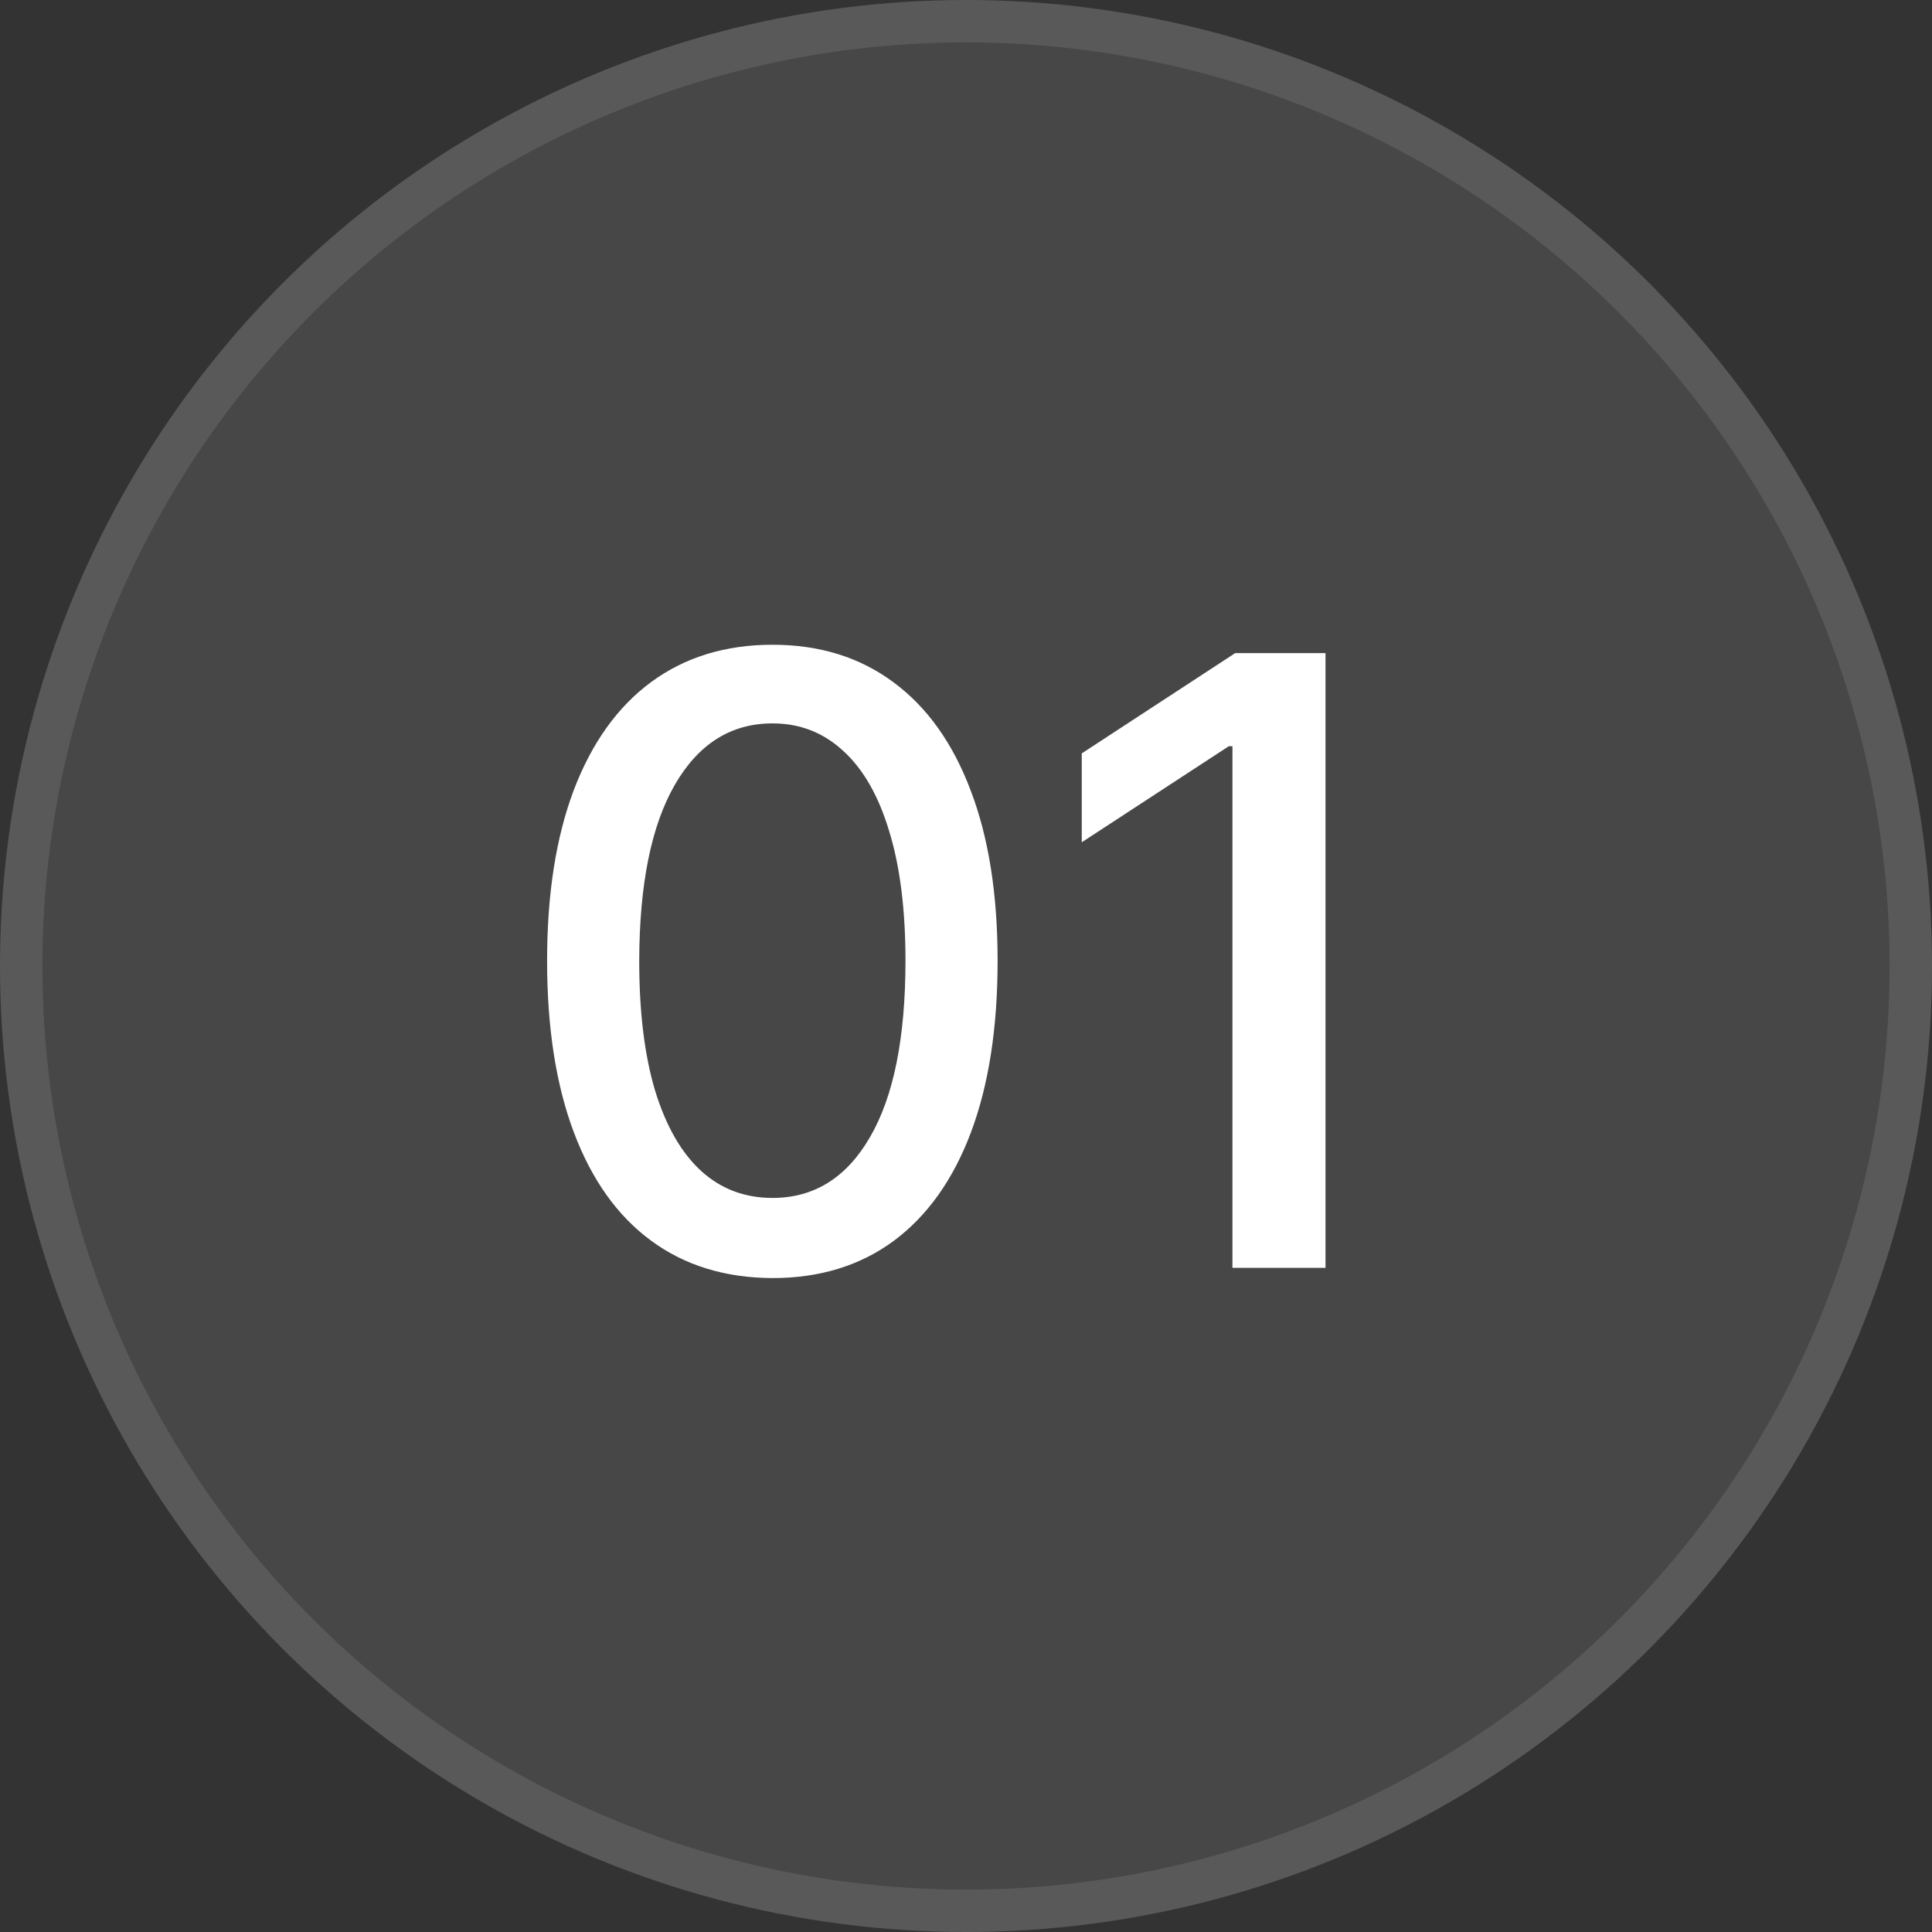
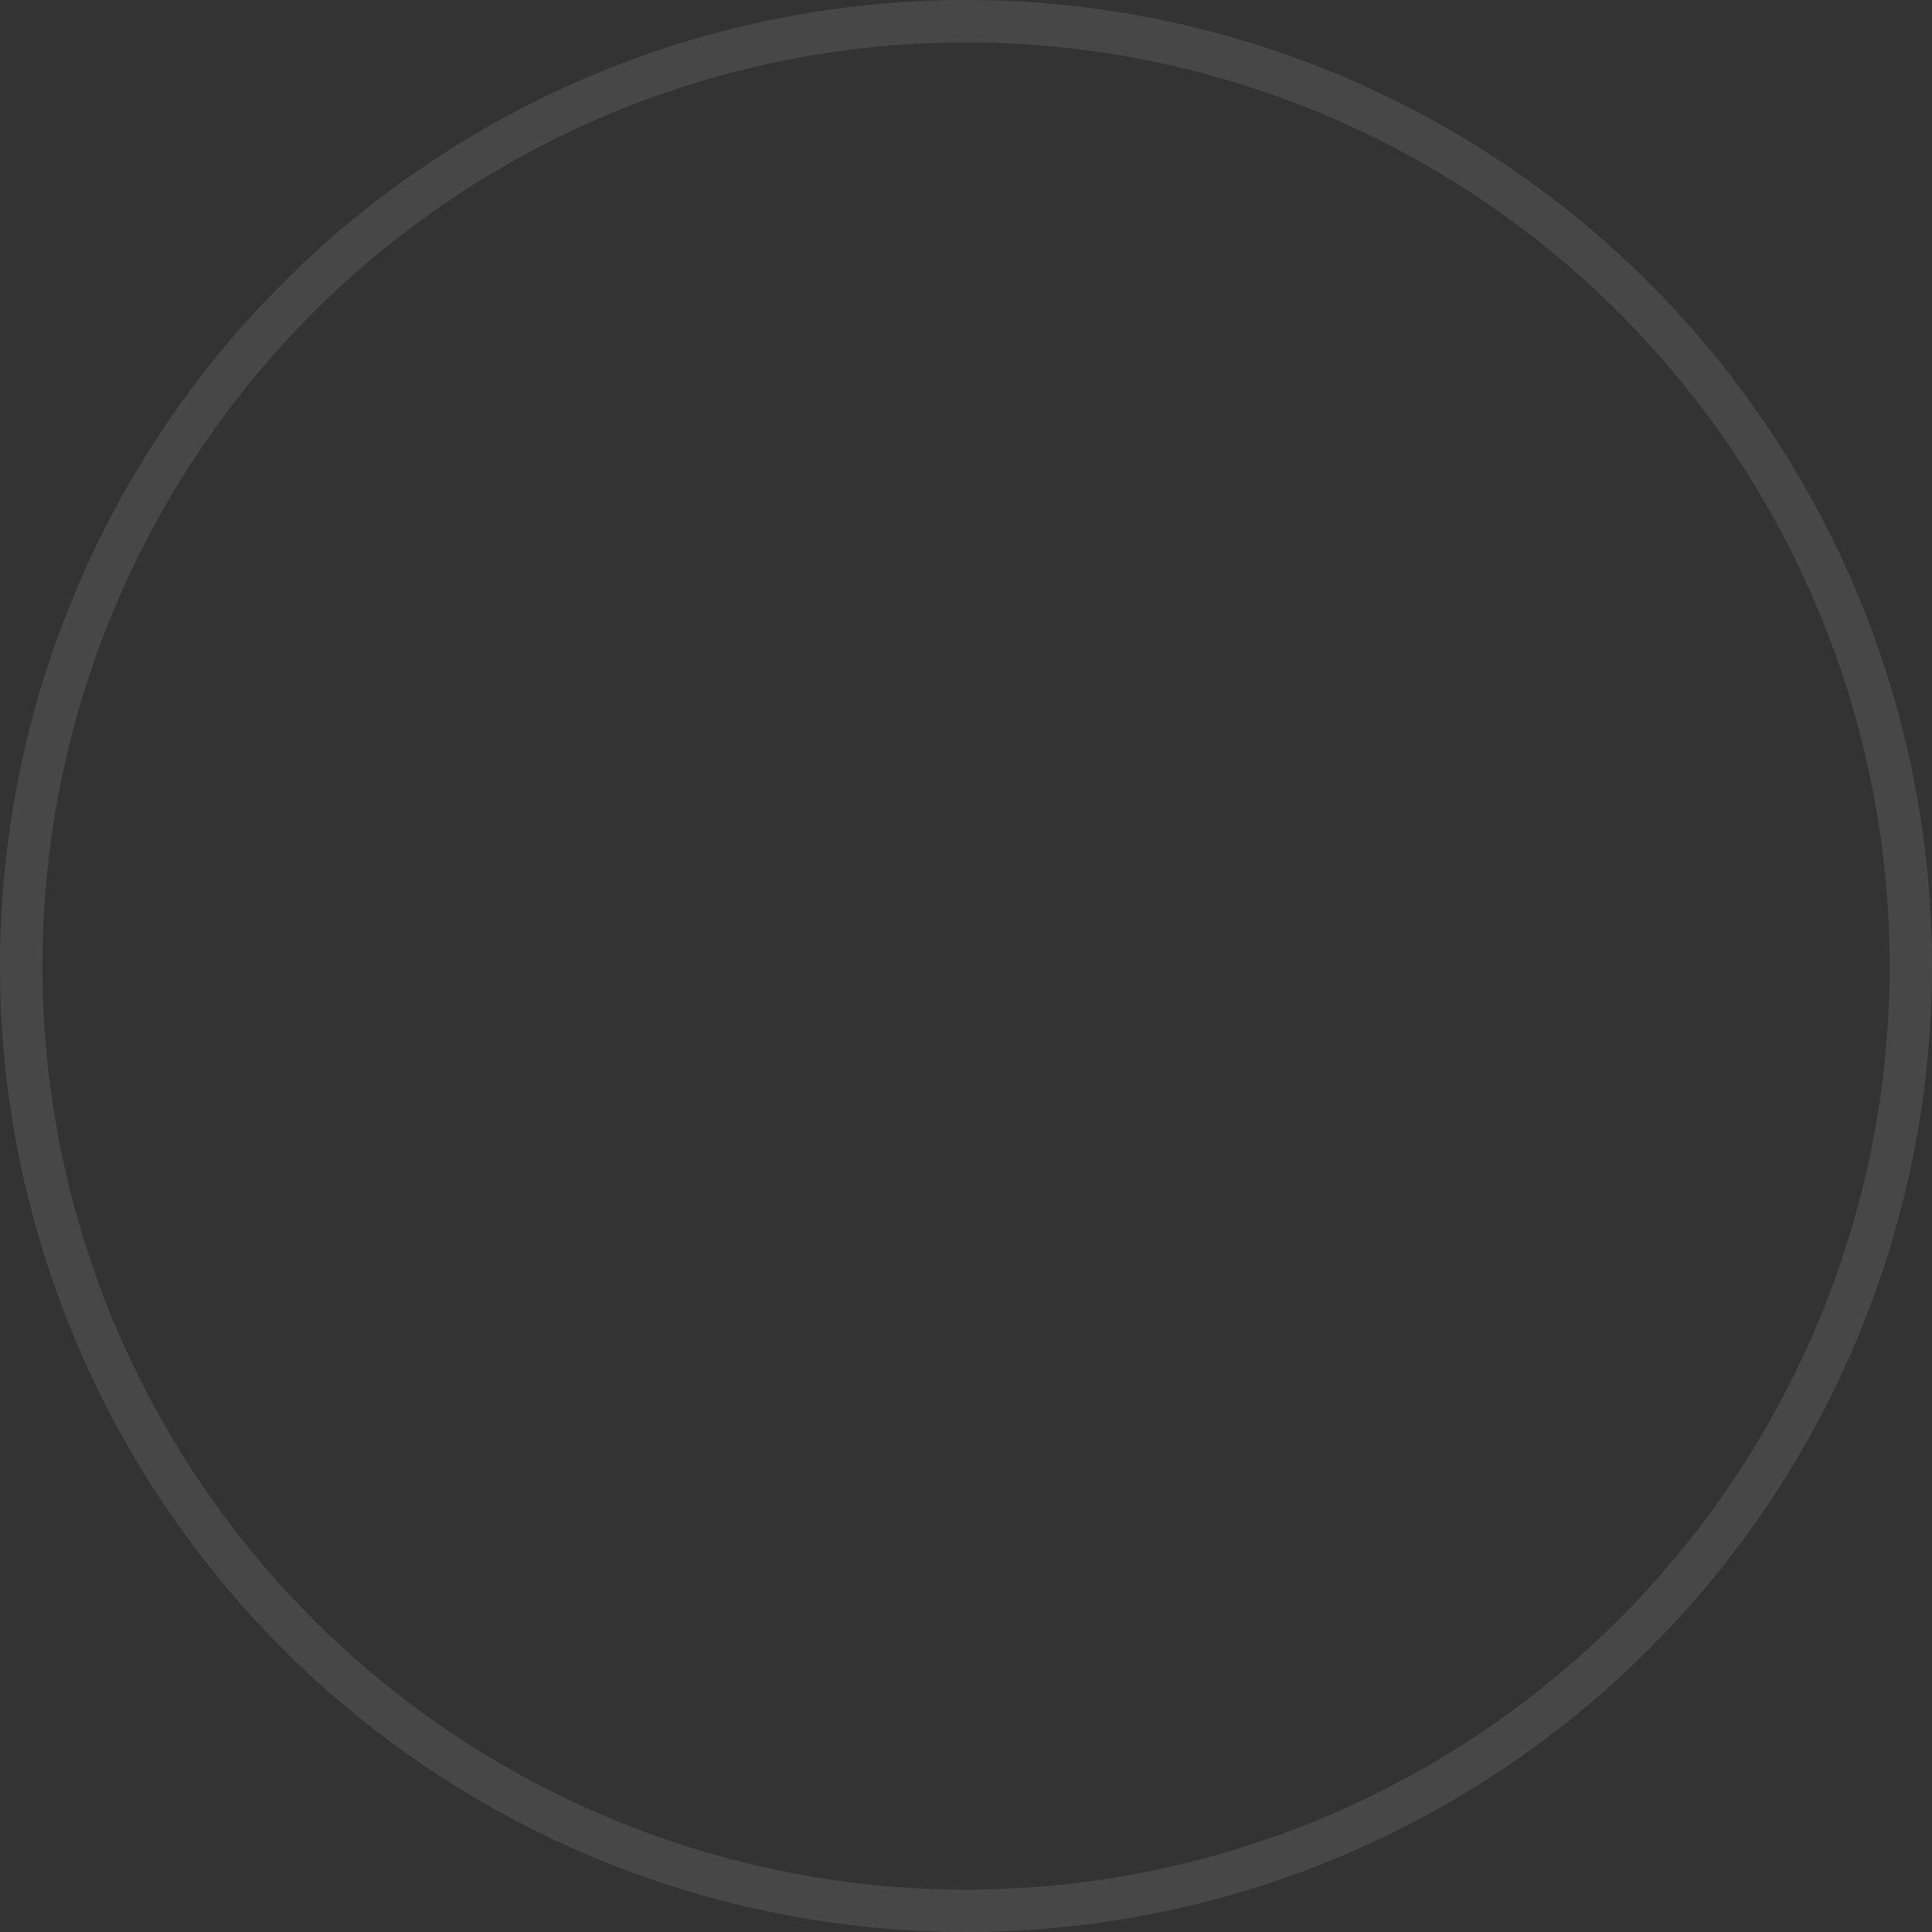
<svg xmlns="http://www.w3.org/2000/svg" width="64" height="64" viewBox="0 0 64 64" fill="none">
  <rect x="0" y="0" width="64" height="64" fill="#333333" stroke="none" />
-   <circle cx="32" cy="32" r="32" fill="white" fill-opacity="0.1" />
  <circle cx="32" cy="32" r="31.298" stroke="white" stroke-opacity="0.1" stroke-width="1.404" />
-   <path d="M25.59 42.338C24.019 42.331 22.677 41.917 21.563 41.095C20.449 40.273 19.598 39.077 19.008 37.506C18.418 35.935 18.123 34.042 18.123 31.828C18.123 29.621 18.418 27.735 19.008 26.171C19.604 24.606 20.459 23.413 21.573 22.591C22.693 21.769 24.032 21.358 25.59 21.358C27.148 21.358 28.483 21.772 29.597 22.601C30.711 23.423 31.562 24.616 32.153 26.18C32.749 27.738 33.047 29.621 33.047 31.828C33.047 34.049 32.752 35.945 32.162 37.516C31.573 39.08 30.721 40.276 29.607 41.105C28.493 41.927 27.154 42.338 25.59 42.338ZM25.59 39.683C26.969 39.683 28.046 39.01 28.822 37.665C29.604 36.319 29.995 34.374 29.995 31.828C29.995 30.138 29.816 28.709 29.458 27.543C29.107 26.369 28.599 25.481 27.937 24.878C27.28 24.268 26.498 23.963 25.59 23.963C24.218 23.963 23.141 24.639 22.358 25.991C21.576 27.344 21.182 29.289 21.175 31.828C21.175 33.525 21.351 34.96 21.702 36.133C22.06 37.3 22.567 38.185 23.224 38.788C23.88 39.385 24.669 39.683 25.59 39.683ZM43.909 21.636V42H40.826V24.719H40.707L35.835 27.901V24.957L40.916 21.636H43.909Z" fill="white" />
</svg>